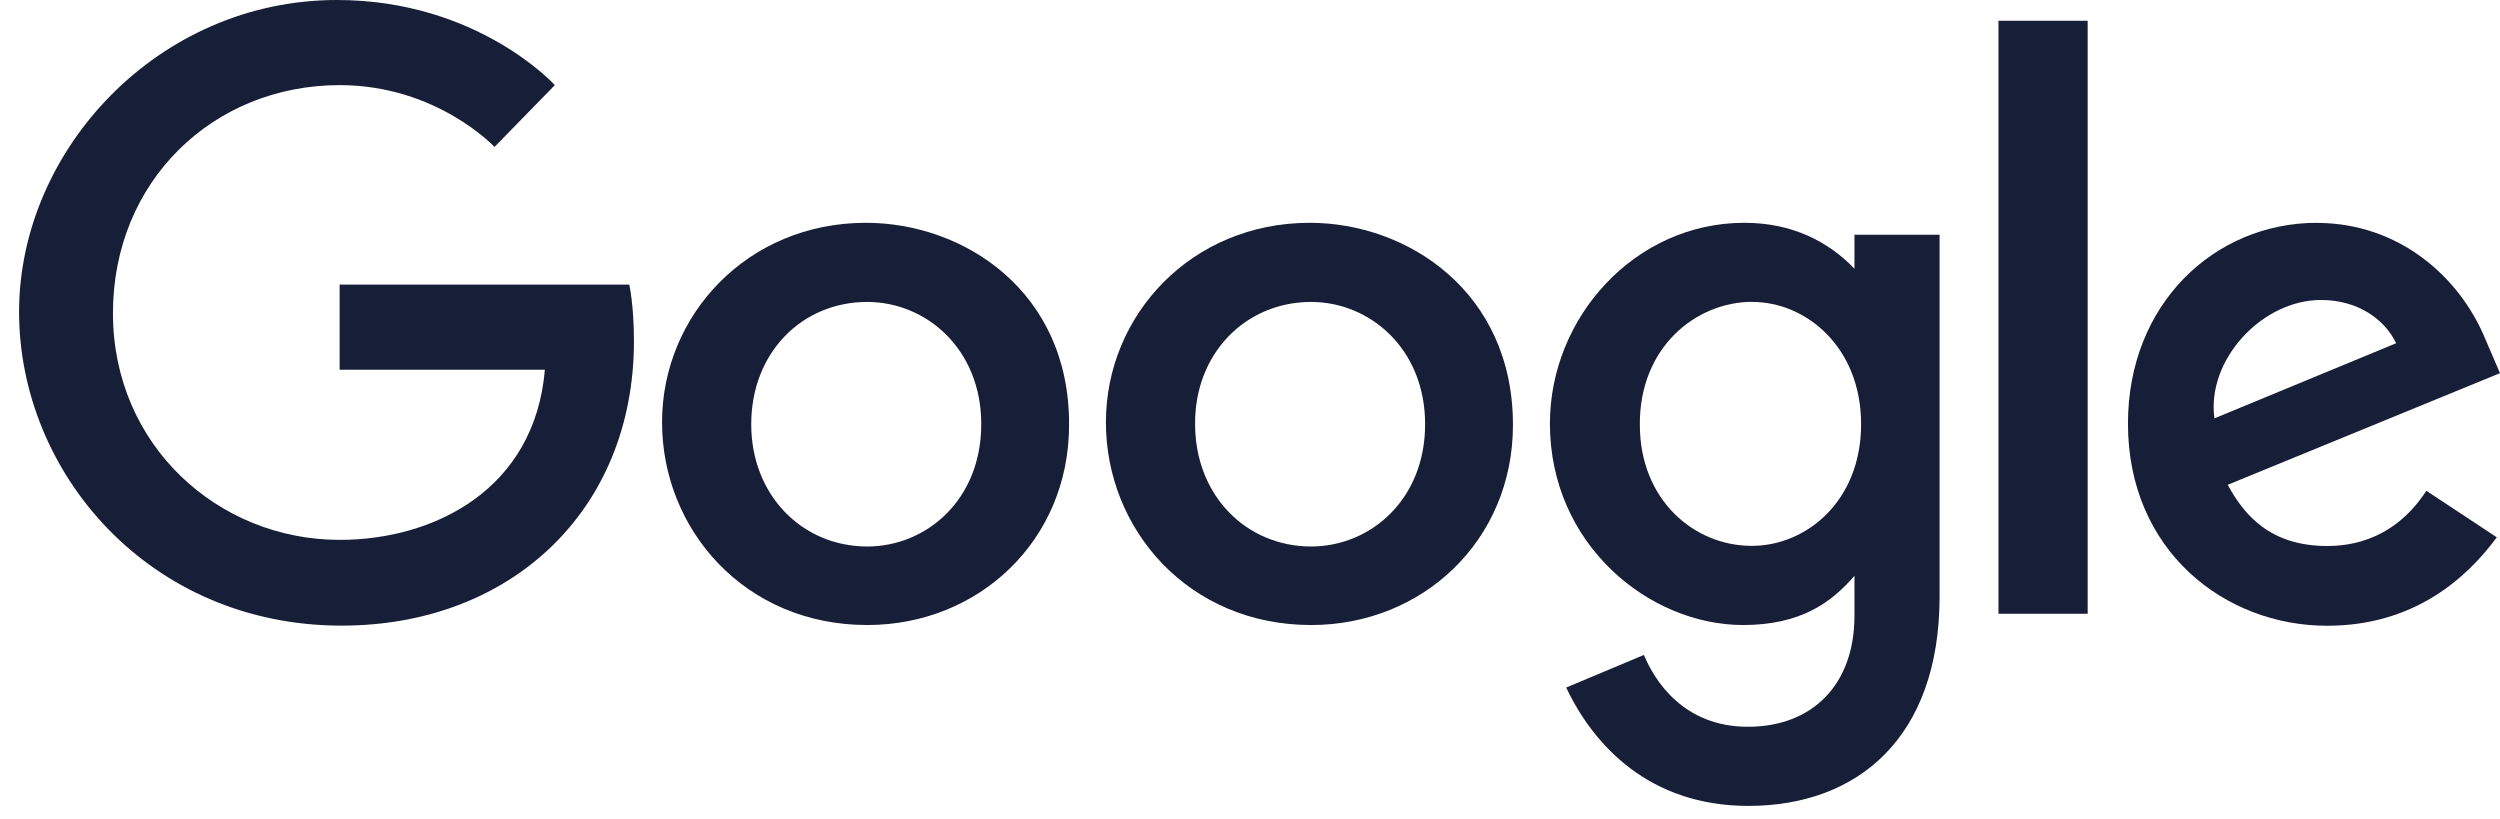
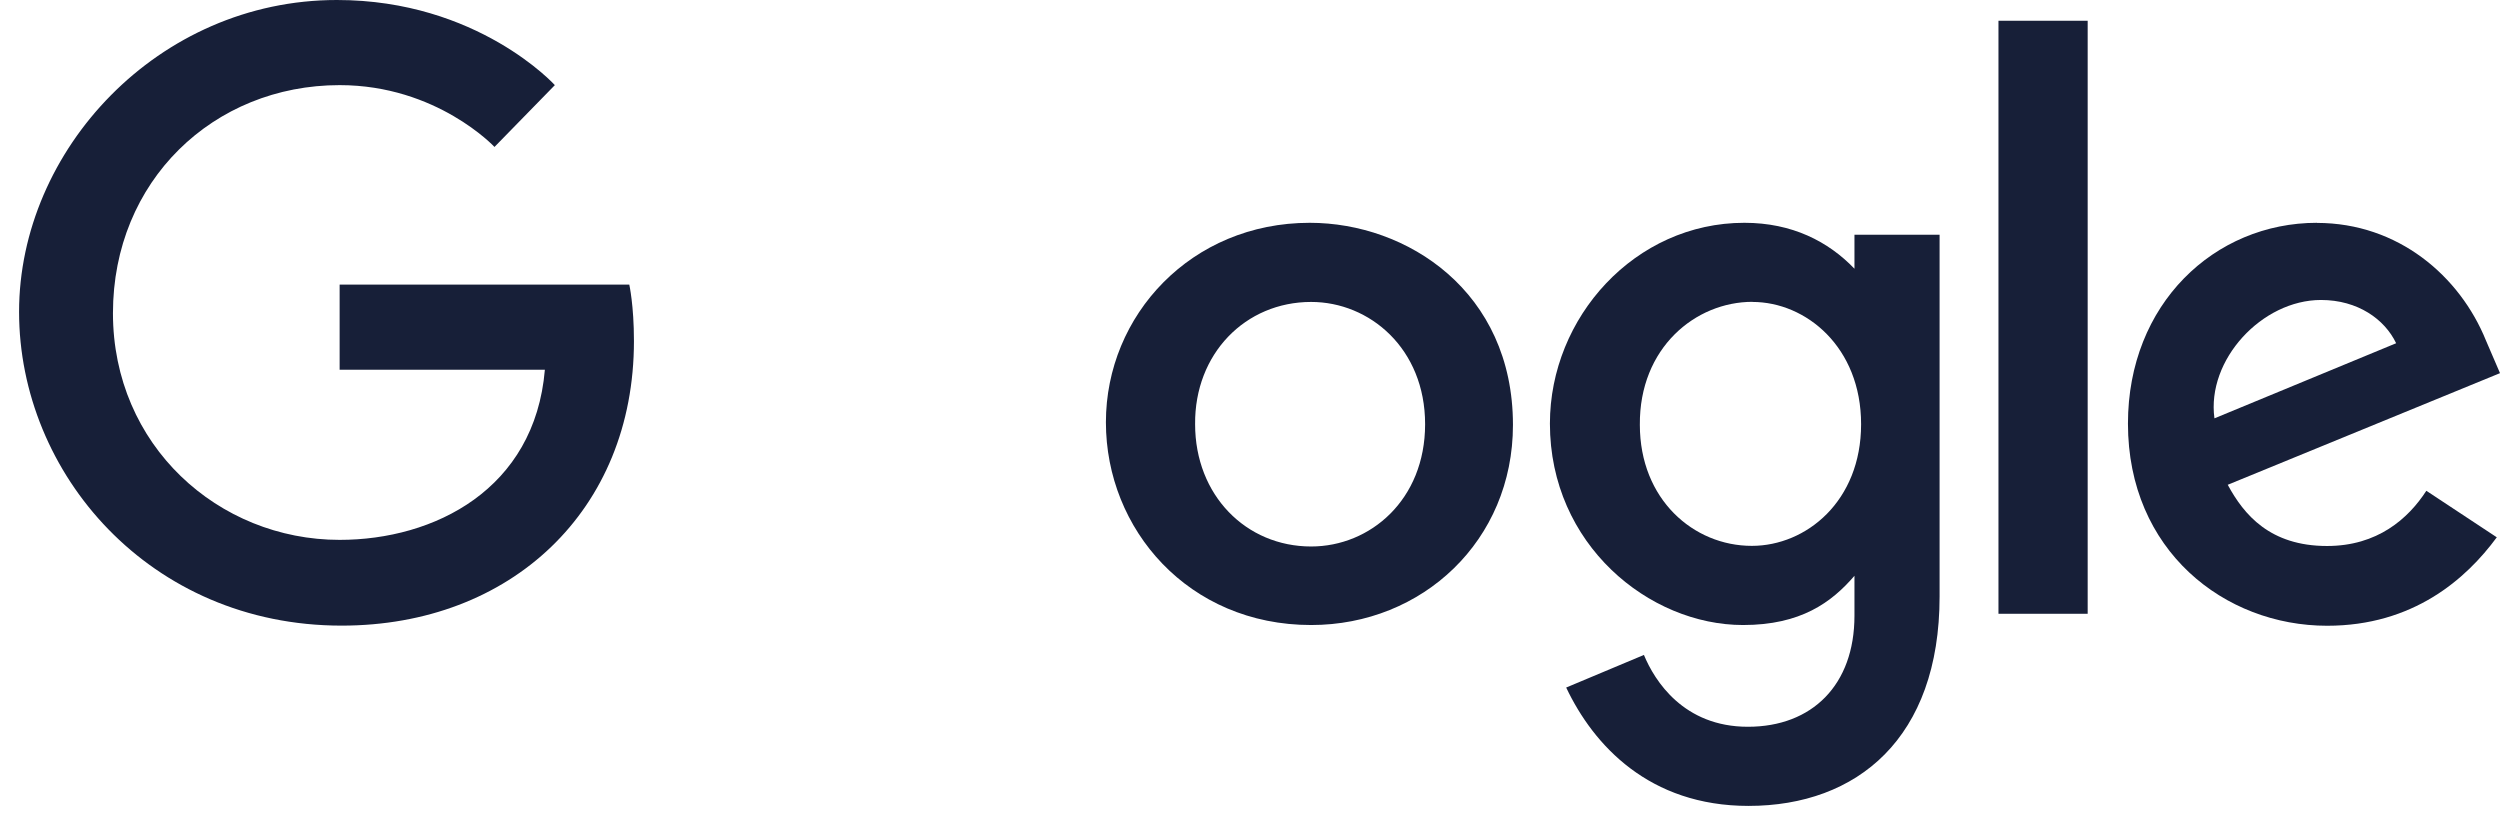
<svg xmlns="http://www.w3.org/2000/svg" width="116" height="38" viewBox="0 0 116 38" fill="none">
  <path d="M29.198 13.205H15.759V17.155H25.282C24.813 22.71 20.149 25.05 15.759 25.05C10.128 25.05 5.241 20.669 5.241 14.531C5.241 8.394 9.905 3.95 15.759 3.95C20.269 3.95 22.944 6.818 22.944 6.818L25.745 3.95C25.745 3.95 22.167 0 15.633 0C7.327 0 0.885 6.971 0.885 14.469C0.885 21.967 6.95 29.029 15.85 29.029C23.693 29.029 29.415 23.69 29.415 15.824C29.415 14.157 29.198 13.2 29.198 13.2V13.205Z" fill="#171F38" />
-   <path d="M40.179 10.338C34.674 10.338 30.719 14.628 30.719 19.593C30.719 24.557 34.543 29.001 40.242 29.001C45.41 29.001 49.605 25.084 49.605 19.717C49.634 13.517 44.718 10.338 40.179 10.338ZM40.242 14.01C42.952 14.01 45.53 16.169 45.53 19.683C45.53 23.197 42.98 25.357 40.242 25.357C37.224 25.357 34.857 22.982 34.857 19.683C34.857 16.385 37.19 14.01 40.242 14.01Z" fill="#171F38" />
  <path d="M60.775 10.338C55.27 10.338 51.314 14.628 51.314 19.593C51.314 24.557 55.138 29.001 60.837 29.001C66.005 29.001 70.201 25.084 70.201 19.717C70.201 13.517 65.285 10.338 60.775 10.338ZM60.837 14.01C63.547 14.01 66.125 16.169 66.125 19.683C66.125 23.197 63.575 25.357 60.837 25.357C57.819 25.357 55.453 22.982 55.453 19.683C55.424 16.413 57.785 14.01 60.837 14.01Z" fill="#171F38" />
  <path d="M80.936 10.338C75.866 10.338 71.916 14.719 71.916 19.655C71.916 25.271 76.523 29.001 80.879 29.001C83.555 29.001 84.984 27.952 86.047 26.717V28.57C86.047 31.778 84.086 33.722 81.102 33.722C78.118 33.722 76.775 31.591 76.278 30.389L72.671 31.902C73.945 34.589 76.529 37.394 81.131 37.394C86.172 37.394 89.997 34.249 89.997 27.674V10.893H86.047V12.469C84.835 11.205 83.154 10.338 80.942 10.338H80.936ZM81.314 14.01C83.8 14.01 86.355 16.107 86.355 19.683C86.355 23.259 83.806 25.328 81.285 25.328C78.576 25.328 76.089 23.169 76.089 19.712C76.06 16.136 78.673 14.005 81.314 14.005V14.01Z" fill="#171F38" />
  <path d="M107.511 10.338C102.75 10.338 98.737 14.101 98.737 19.655C98.737 25.549 103.218 29.035 107.98 29.035C111.964 29.035 114.422 26.875 115.851 24.931L112.582 22.772C111.741 24.07 110.312 25.334 107.974 25.334C105.328 25.334 104.116 23.883 103.367 22.494L116 17.314L115.349 15.801C114.137 12.809 111.273 10.343 107.506 10.343L107.511 10.338ZM107.694 13.919C109.403 13.919 110.65 14.815 111.181 15.926L102.75 19.411C102.378 16.697 104.956 13.919 107.694 13.919Z" fill="#171F38" />
  <path d="M96.868 0.963H92.729V28.479H96.868V0.963Z" fill="#171F38" />
</svg>